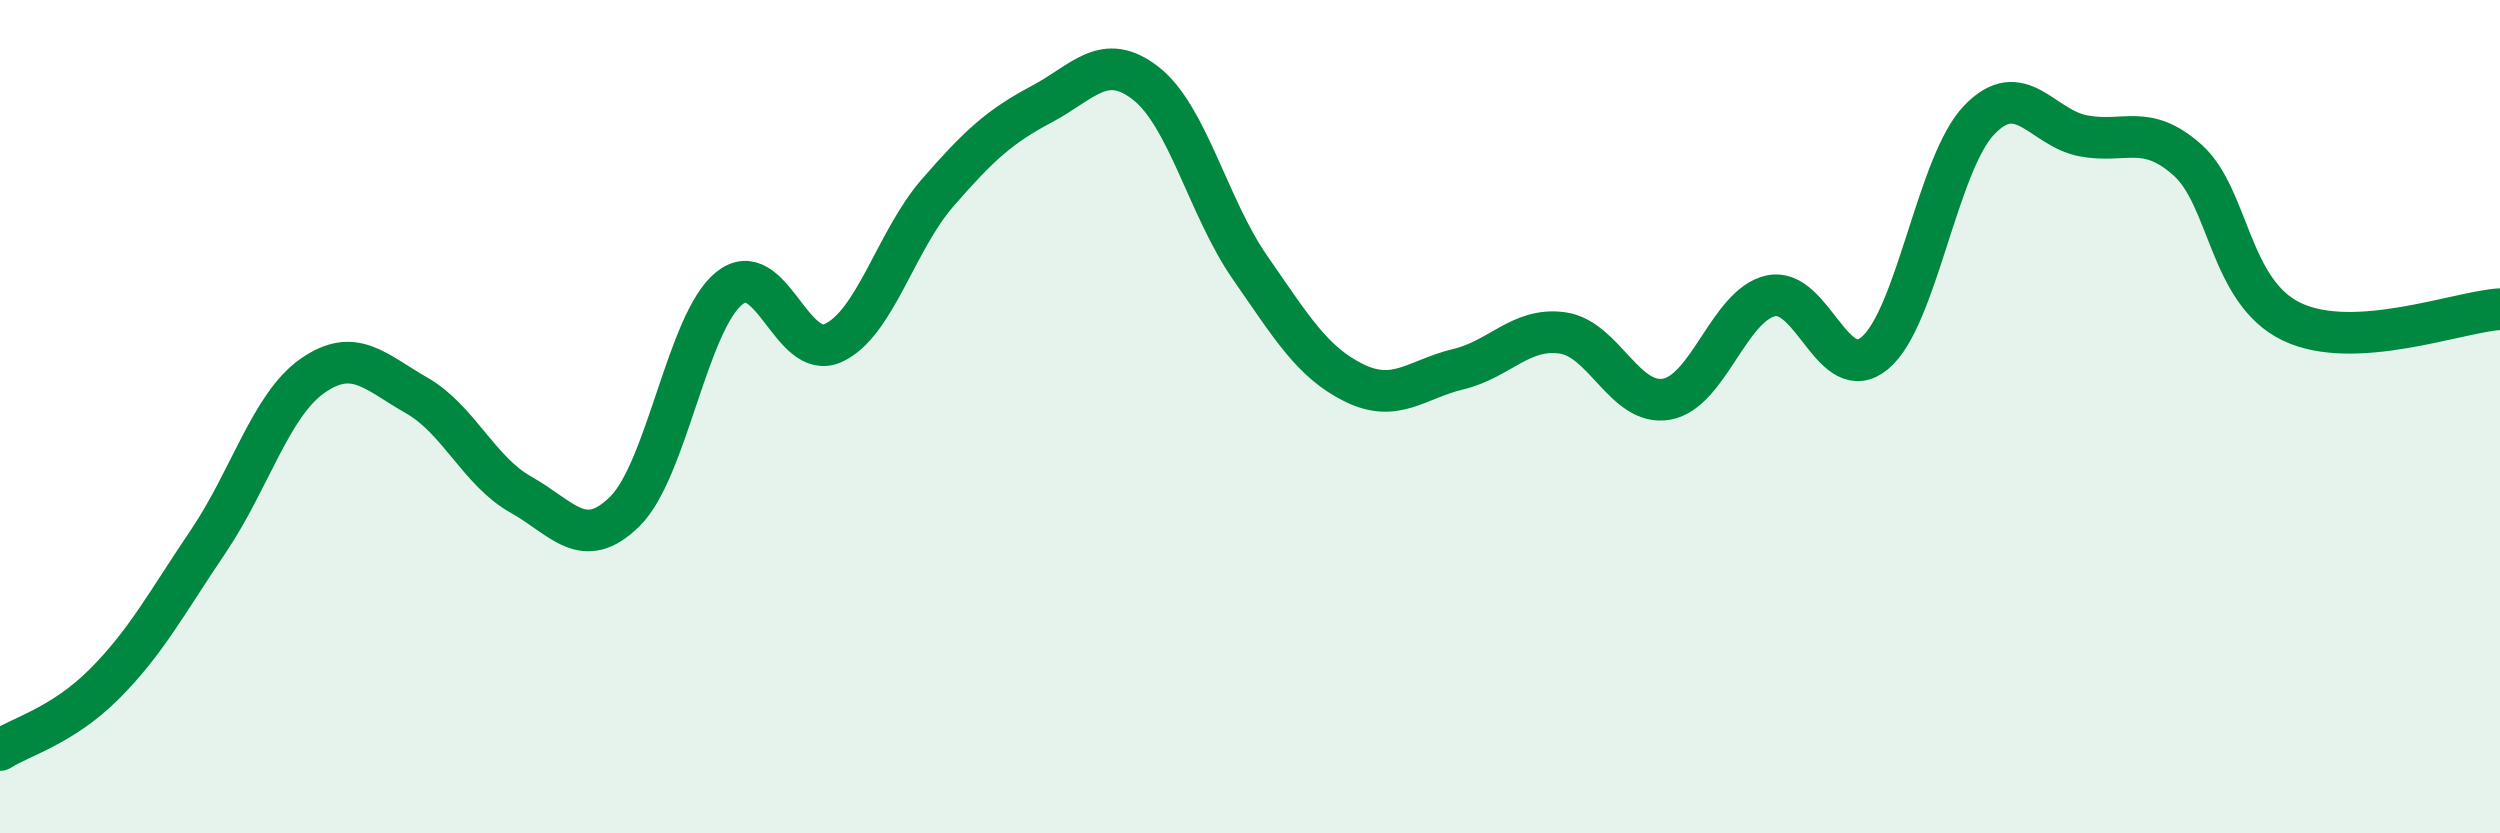
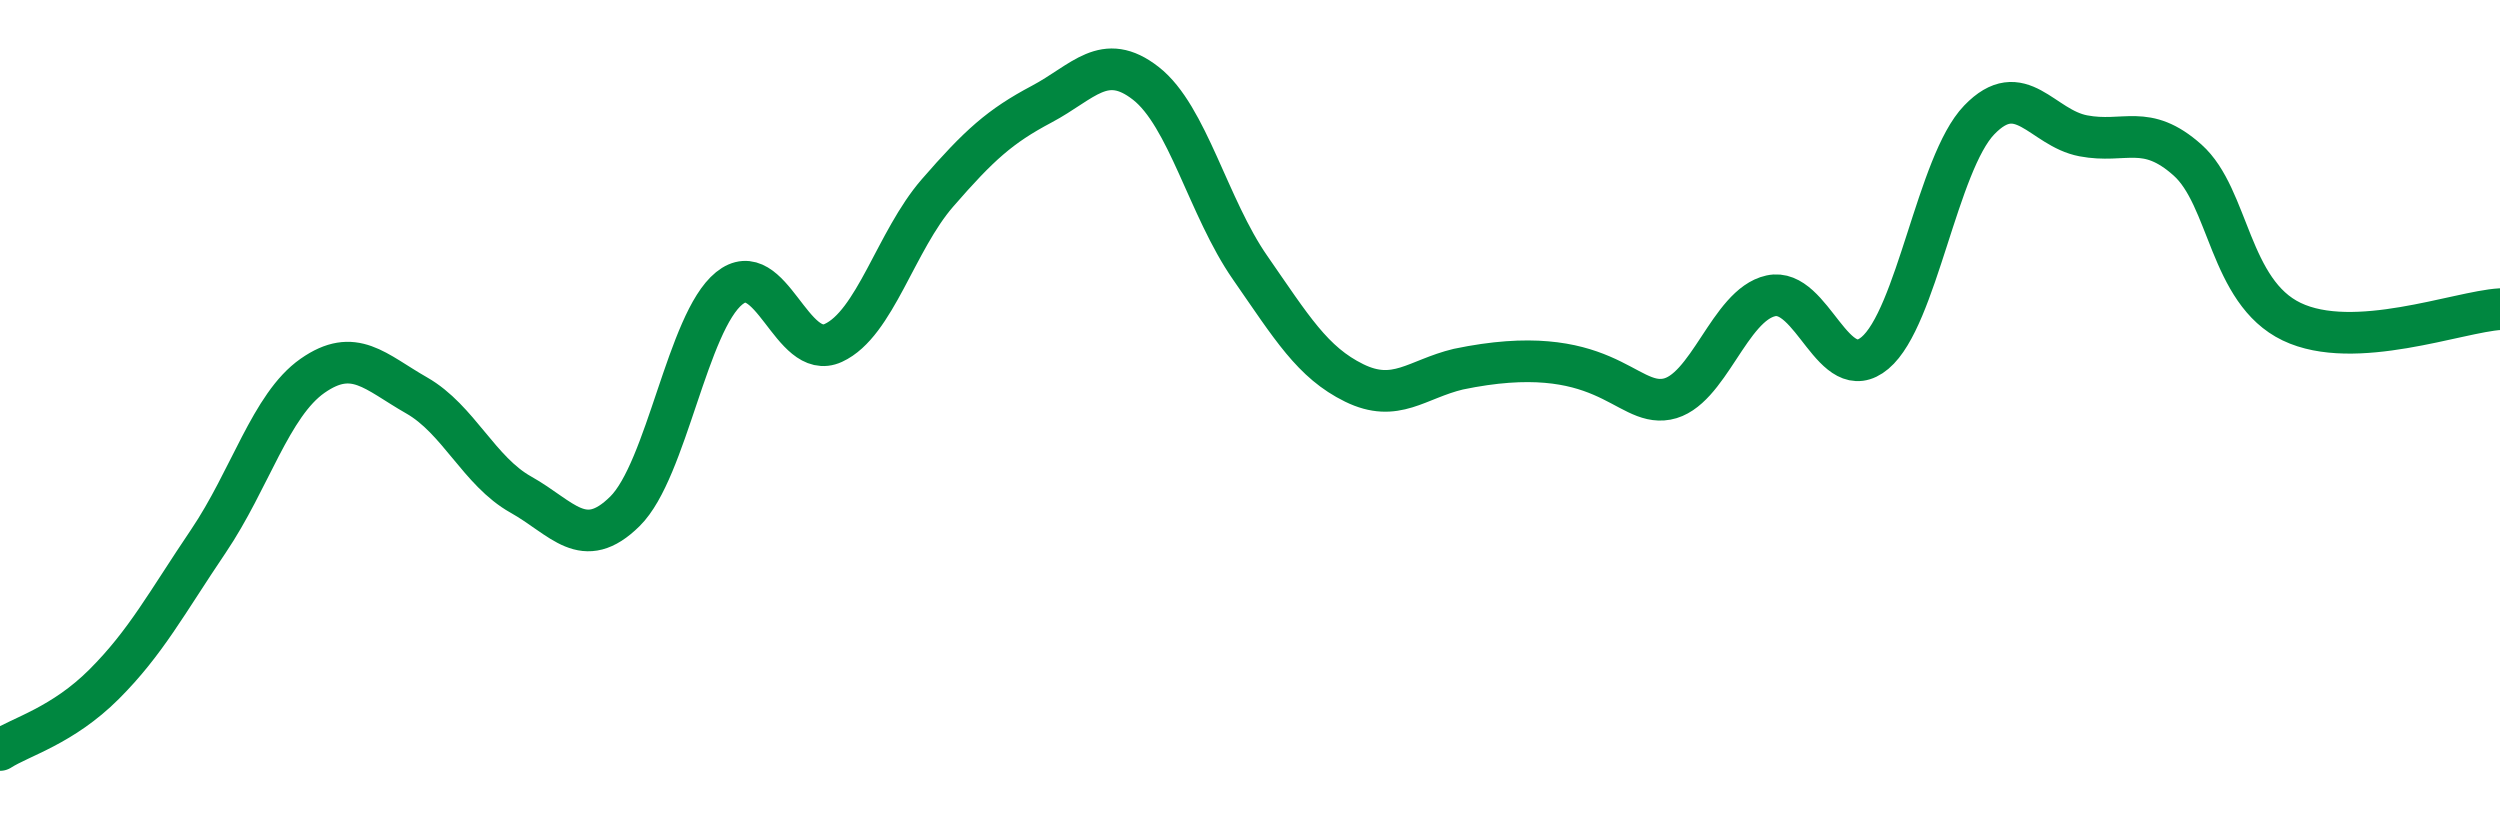
<svg xmlns="http://www.w3.org/2000/svg" width="60" height="20" viewBox="0 0 60 20">
-   <path d="M 0,18 C 0.5,17.68 1.5,17.42 2.5,16.42 C 3.5,15.42 4,14.47 5,12.99 C 6,11.51 6.5,9.72 7.5,9.02 C 8.5,8.32 9,8.92 10,9.49 C 11,10.06 11.5,11.31 12.5,11.87 C 13.5,12.43 14,13.26 15,12.27 C 16,11.28 16.5,7.73 17.5,6.92 C 18.5,6.11 19,8.69 20,8.23 C 21,7.77 21.5,5.78 22.5,4.63 C 23.5,3.48 24,3.03 25,2.5 C 26,1.97 26.5,1.22 27.5,2 C 28.5,2.78 29,4.98 30,6.42 C 31,7.86 31.5,8.7 32.5,9.19 C 33.5,9.68 34,9.1 35,8.86 C 36,8.62 36.5,7.85 37.5,7.99 C 38.5,8.13 39,9.76 40,9.58 C 41,9.4 41.5,7.32 42.5,7.1 C 43.5,6.88 44,9.31 45,8.47 C 46,7.63 46.5,3.92 47.5,2.88 C 48.5,1.84 49,3.07 50,3.26 C 51,3.45 51.5,2.95 52.5,3.84 C 53.5,4.73 53.5,7 55,7.72 C 56.5,8.44 59,7.48 60,7.42L60 20L0 20Z" fill="#008740" opacity="0.1" stroke-linecap="round" stroke-linejoin="round" />
-   <path d="M 0,18 C 0.5,17.68 1.5,17.42 2.5,16.42 C 3.5,15.42 4,14.47 5,12.99 C 6,11.51 6.5,9.72 7.5,9.02 C 8.5,8.32 9,8.92 10,9.49 C 11,10.06 11.5,11.31 12.5,11.87 C 13.5,12.43 14,13.26 15,12.27 C 16,11.28 16.5,7.73 17.5,6.92 C 18.5,6.11 19,8.69 20,8.23 C 21,7.77 21.5,5.78 22.5,4.63 C 23.5,3.48 24,3.03 25,2.5 C 26,1.97 26.5,1.22 27.5,2 C 28.5,2.78 29,4.98 30,6.42 C 31,7.86 31.5,8.7 32.5,9.19 C 33.5,9.68 34,9.1 35,8.86 C 36,8.62 36.5,7.85 37.5,7.99 C 38.5,8.13 39,9.76 40,9.58 C 41,9.4 41.5,7.32 42.5,7.1 C 43.5,6.88 44,9.31 45,8.47 C 46,7.63 46.5,3.92 47.5,2.88 C 48.5,1.84 49,3.07 50,3.26 C 51,3.45 51.5,2.95 52.5,3.84 C 53.5,4.73 53.5,7 55,7.72 C 56.5,8.44 59,7.48 60,7.42" stroke="#008740" stroke-width="1" fill="none" stroke-linecap="round" stroke-linejoin="round" />
+   <path d="M 0,18 C 0.5,17.68 1.5,17.42 2.5,16.42 C 3.5,15.42 4,14.47 5,12.99 C 6,11.51 6.5,9.72 7.5,9.02 C 8.5,8.32 9,8.92 10,9.49 C 11,10.06 11.5,11.31 12.5,11.87 C 13.5,12.43 14,13.26 15,12.27 C 16,11.28 16.5,7.73 17.5,6.92 C 18.5,6.11 19,8.69 20,8.23 C 21,7.77 21.5,5.78 22.5,4.63 C 23.5,3.48 24,3.03 25,2.5 C 26,1.97 26.5,1.22 27.5,2 C 28.5,2.78 29,4.98 30,6.42 C 31,7.86 31.5,8.7 32.5,9.19 C 33.5,9.68 34,9.1 35,8.86 C 38.5,8.13 39,9.76 40,9.58 C 41,9.4 41.5,7.32 42.5,7.1 C 43.5,6.88 44,9.31 45,8.47 C 46,7.63 46.5,3.92 47.5,2.88 C 48.5,1.84 49,3.07 50,3.26 C 51,3.45 51.5,2.95 52.5,3.84 C 53.5,4.73 53.5,7 55,7.72 C 56.5,8.44 59,7.48 60,7.42" stroke="#008740" stroke-width="1" fill="none" stroke-linecap="round" stroke-linejoin="round" />
</svg>